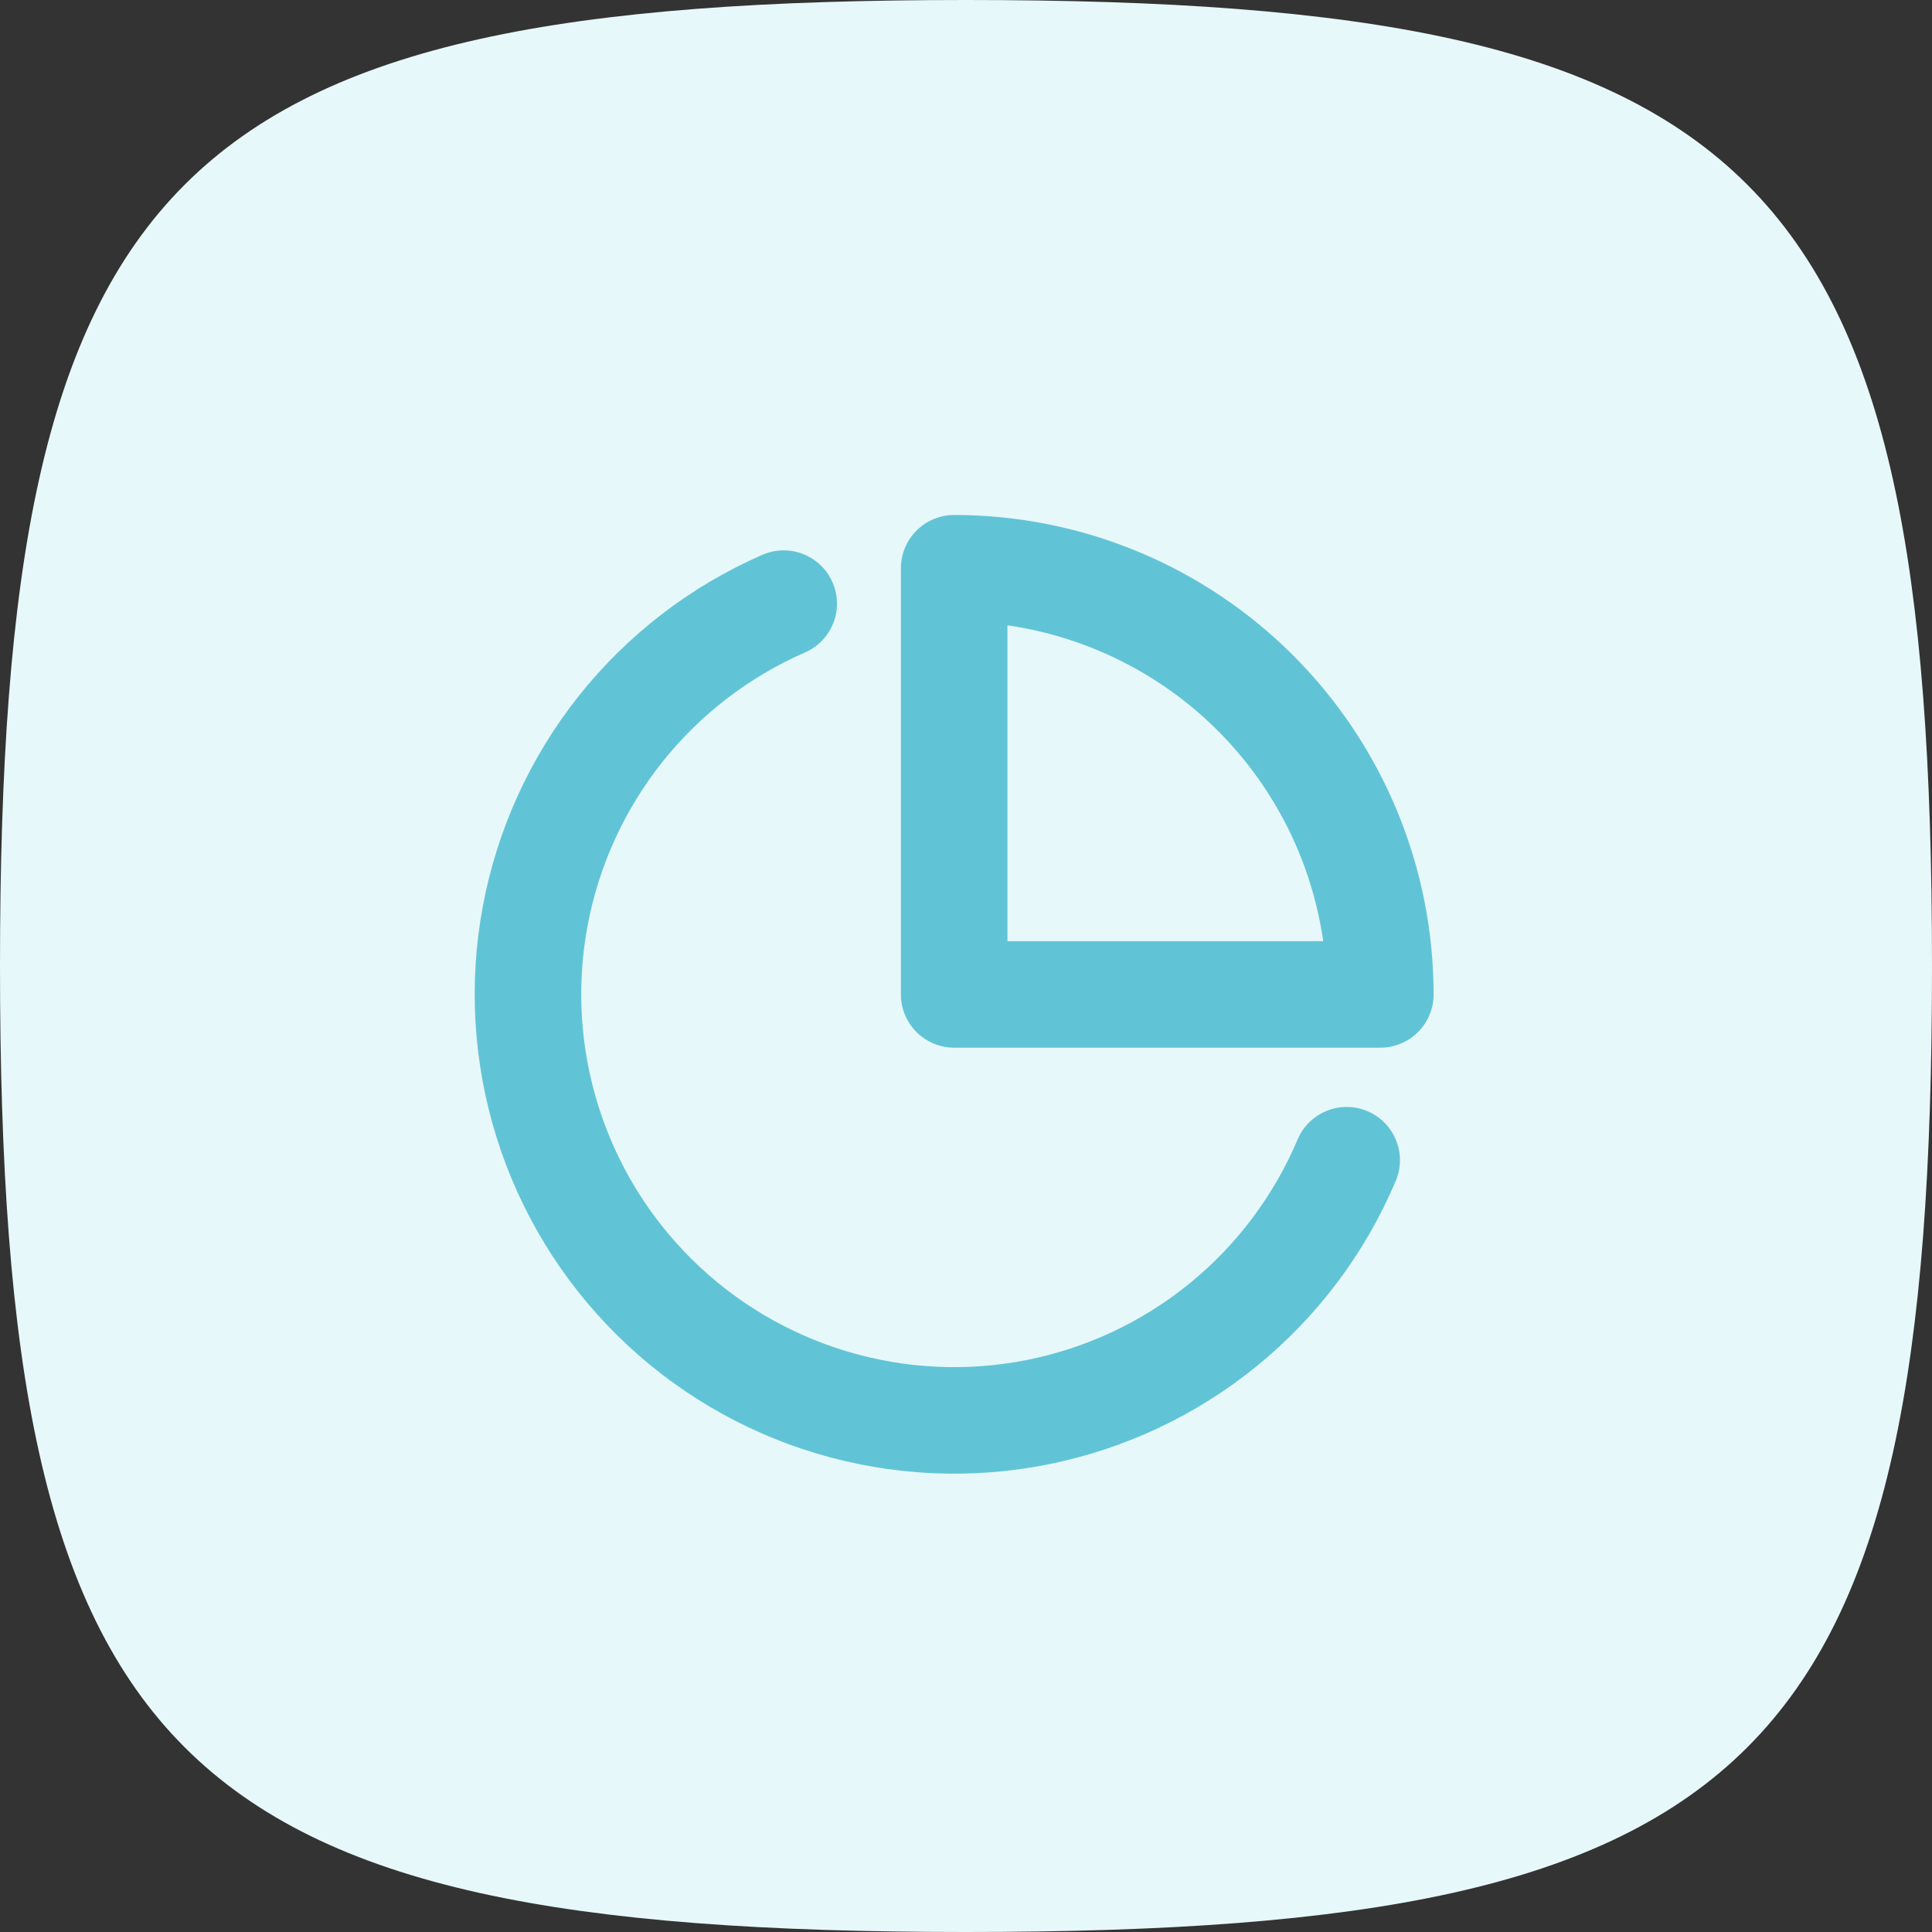
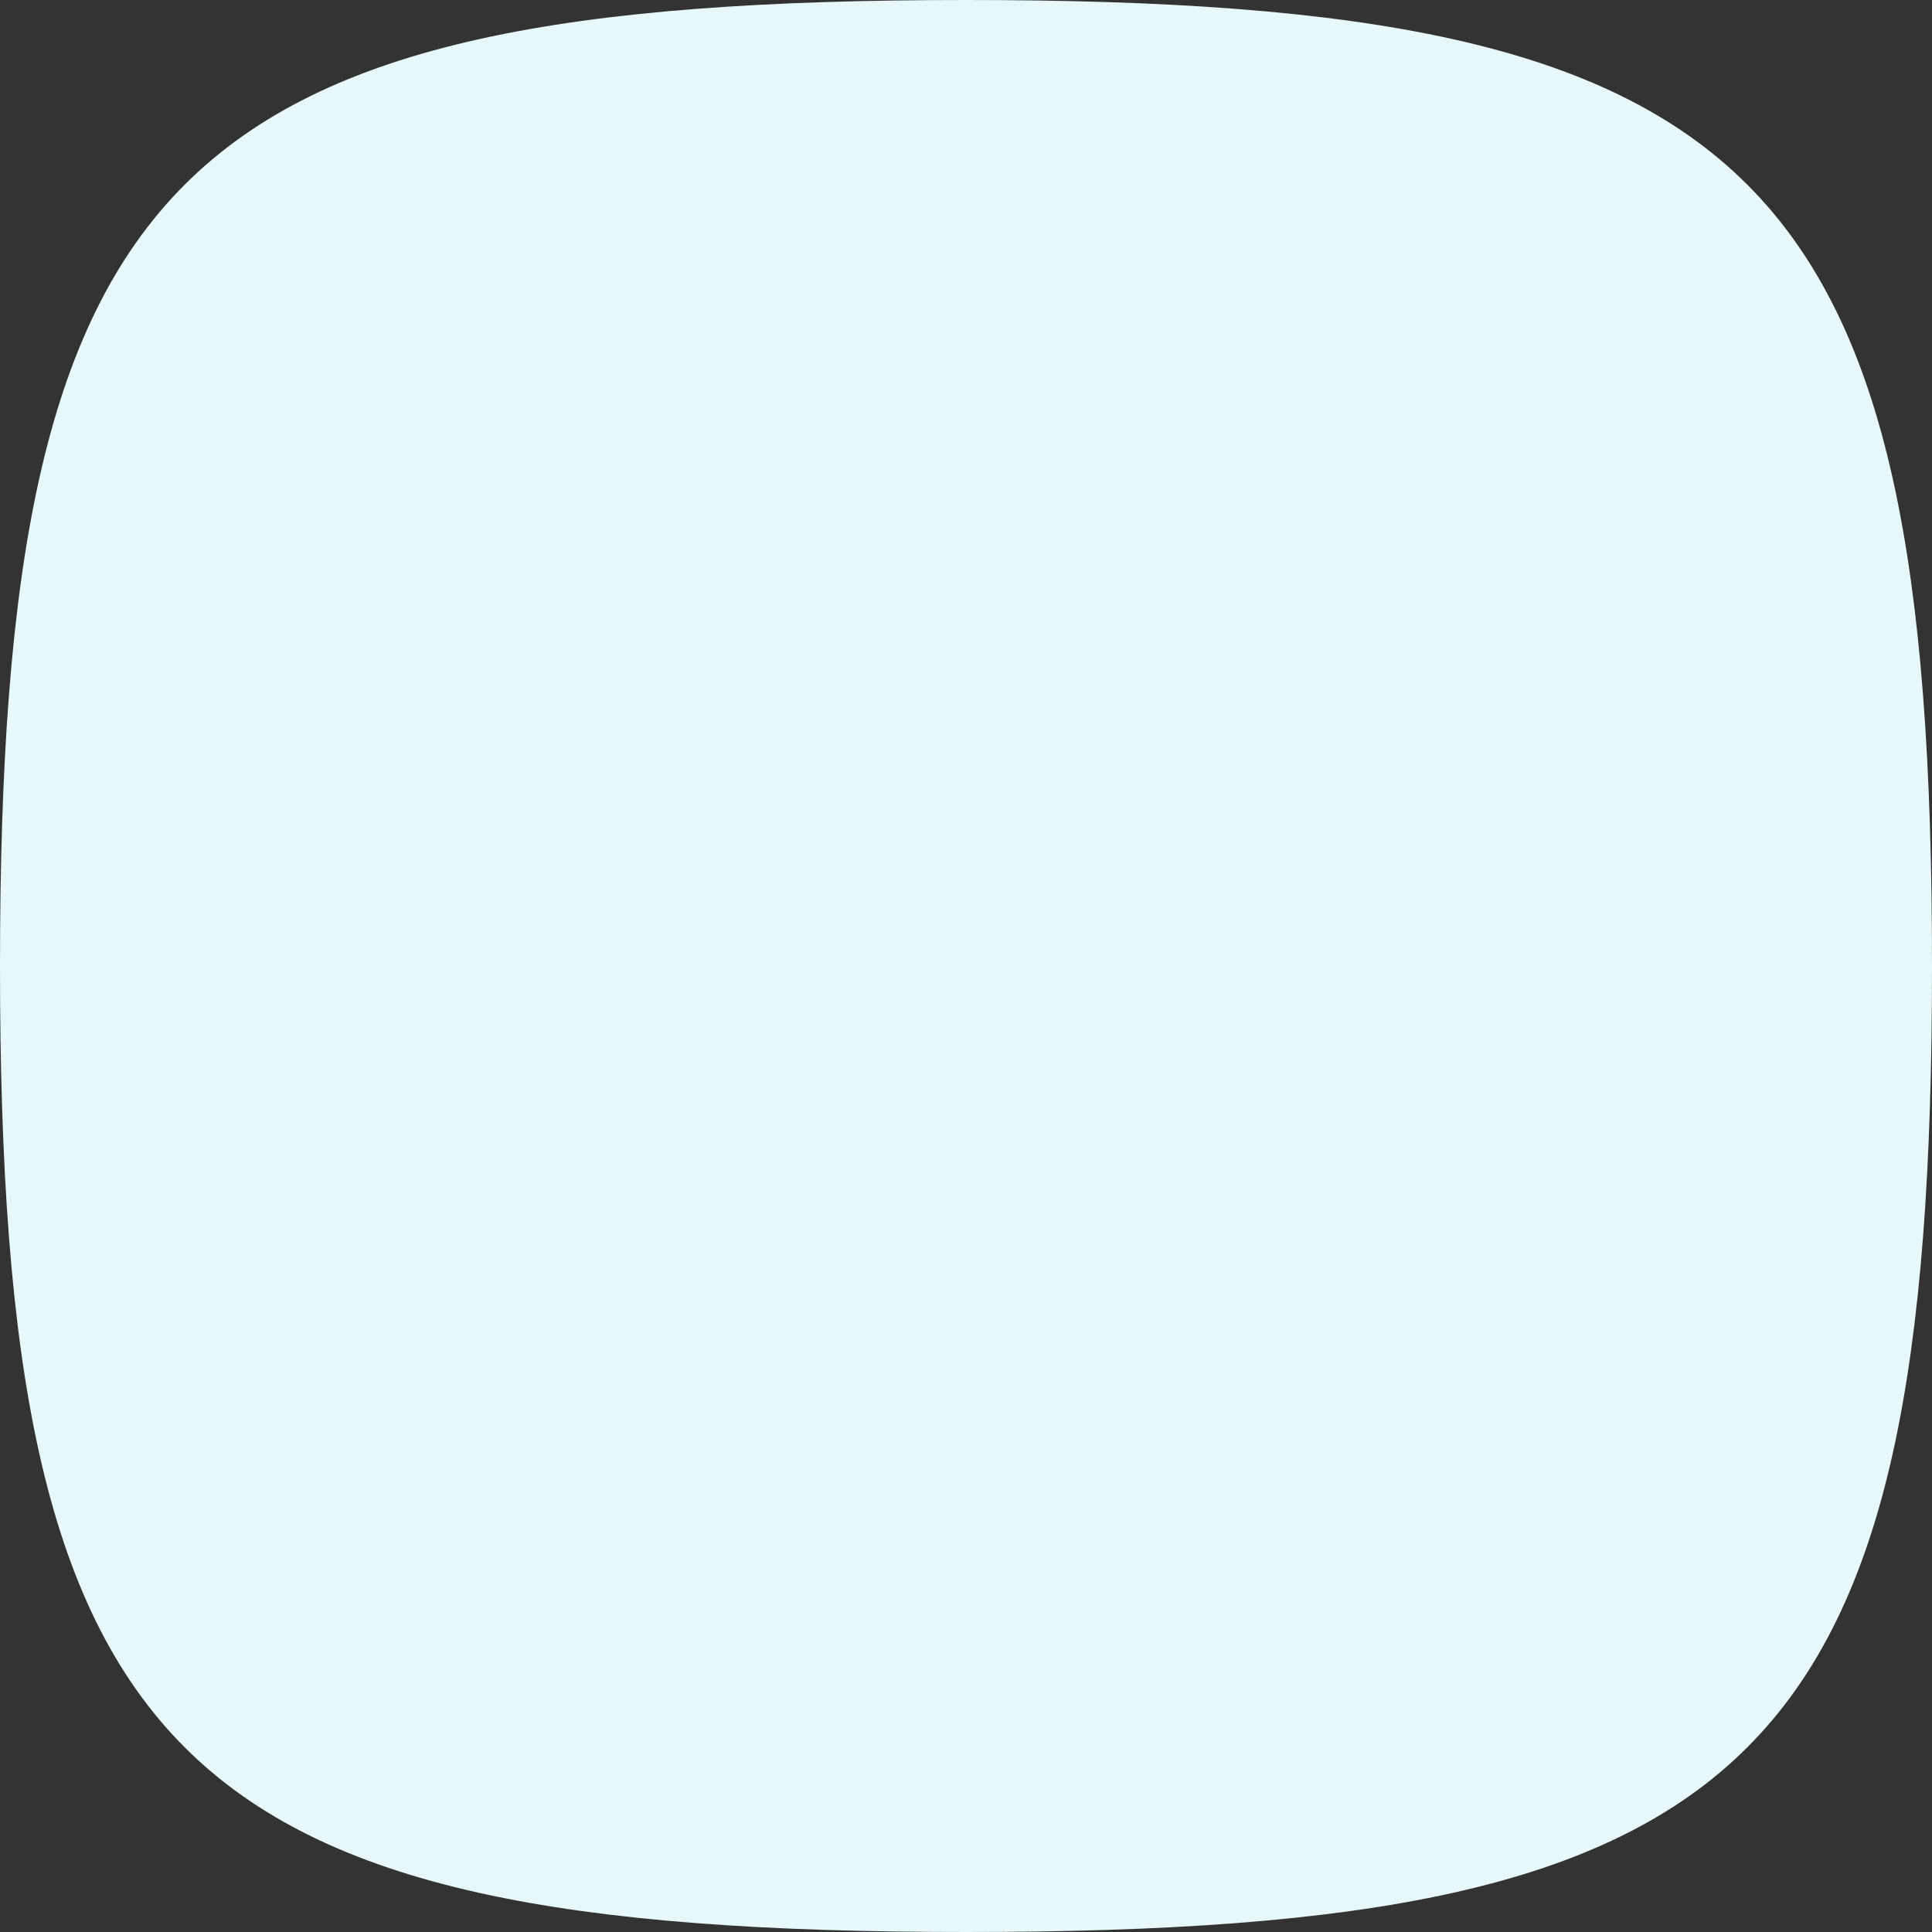
<svg xmlns="http://www.w3.org/2000/svg" width="48" height="48" viewBox="0 0 48 48" fill="none">
  <rect x="0" y="0" width="48" height="48" fill="#333333" stroke="none" />
  <path d="M0 24C0 4.236 4.236 0 24 0C43.764 0 48 4.236 48 24C48 43.764 43.764 48 24 48C4.236 48 0 43.764 0 24Z" fill="#E7F8FA" />
-   <path d="M33.458 28.825C32.784 30.418 31.73 31.822 30.389 32.914C29.048 34.005 27.459 34.752 25.762 35.088C24.066 35.424 22.313 35.339 20.657 34.841C19 34.343 17.491 33.447 16.261 32.231C15.031 31.015 14.118 29.517 13.601 27.866C13.084 26.215 12.979 24.463 13.296 22.763C13.613 21.063 14.341 19.466 15.417 18.112C16.494 16.758 17.885 15.689 19.471 14.997" stroke="#61C4D6" stroke-width="2.647" stroke-linecap="round" stroke-linejoin="round" />
-   <path d="M34.294 24.706C34.294 23.316 34.02 21.939 33.488 20.654C32.956 19.37 32.176 18.203 31.193 17.219C30.21 16.236 29.042 15.456 27.758 14.924C26.473 14.392 25.096 14.118 23.706 14.118V24.706H34.294Z" stroke="#61C4D6" stroke-width="2.647" stroke-linecap="round" stroke-linejoin="round" />
</svg>